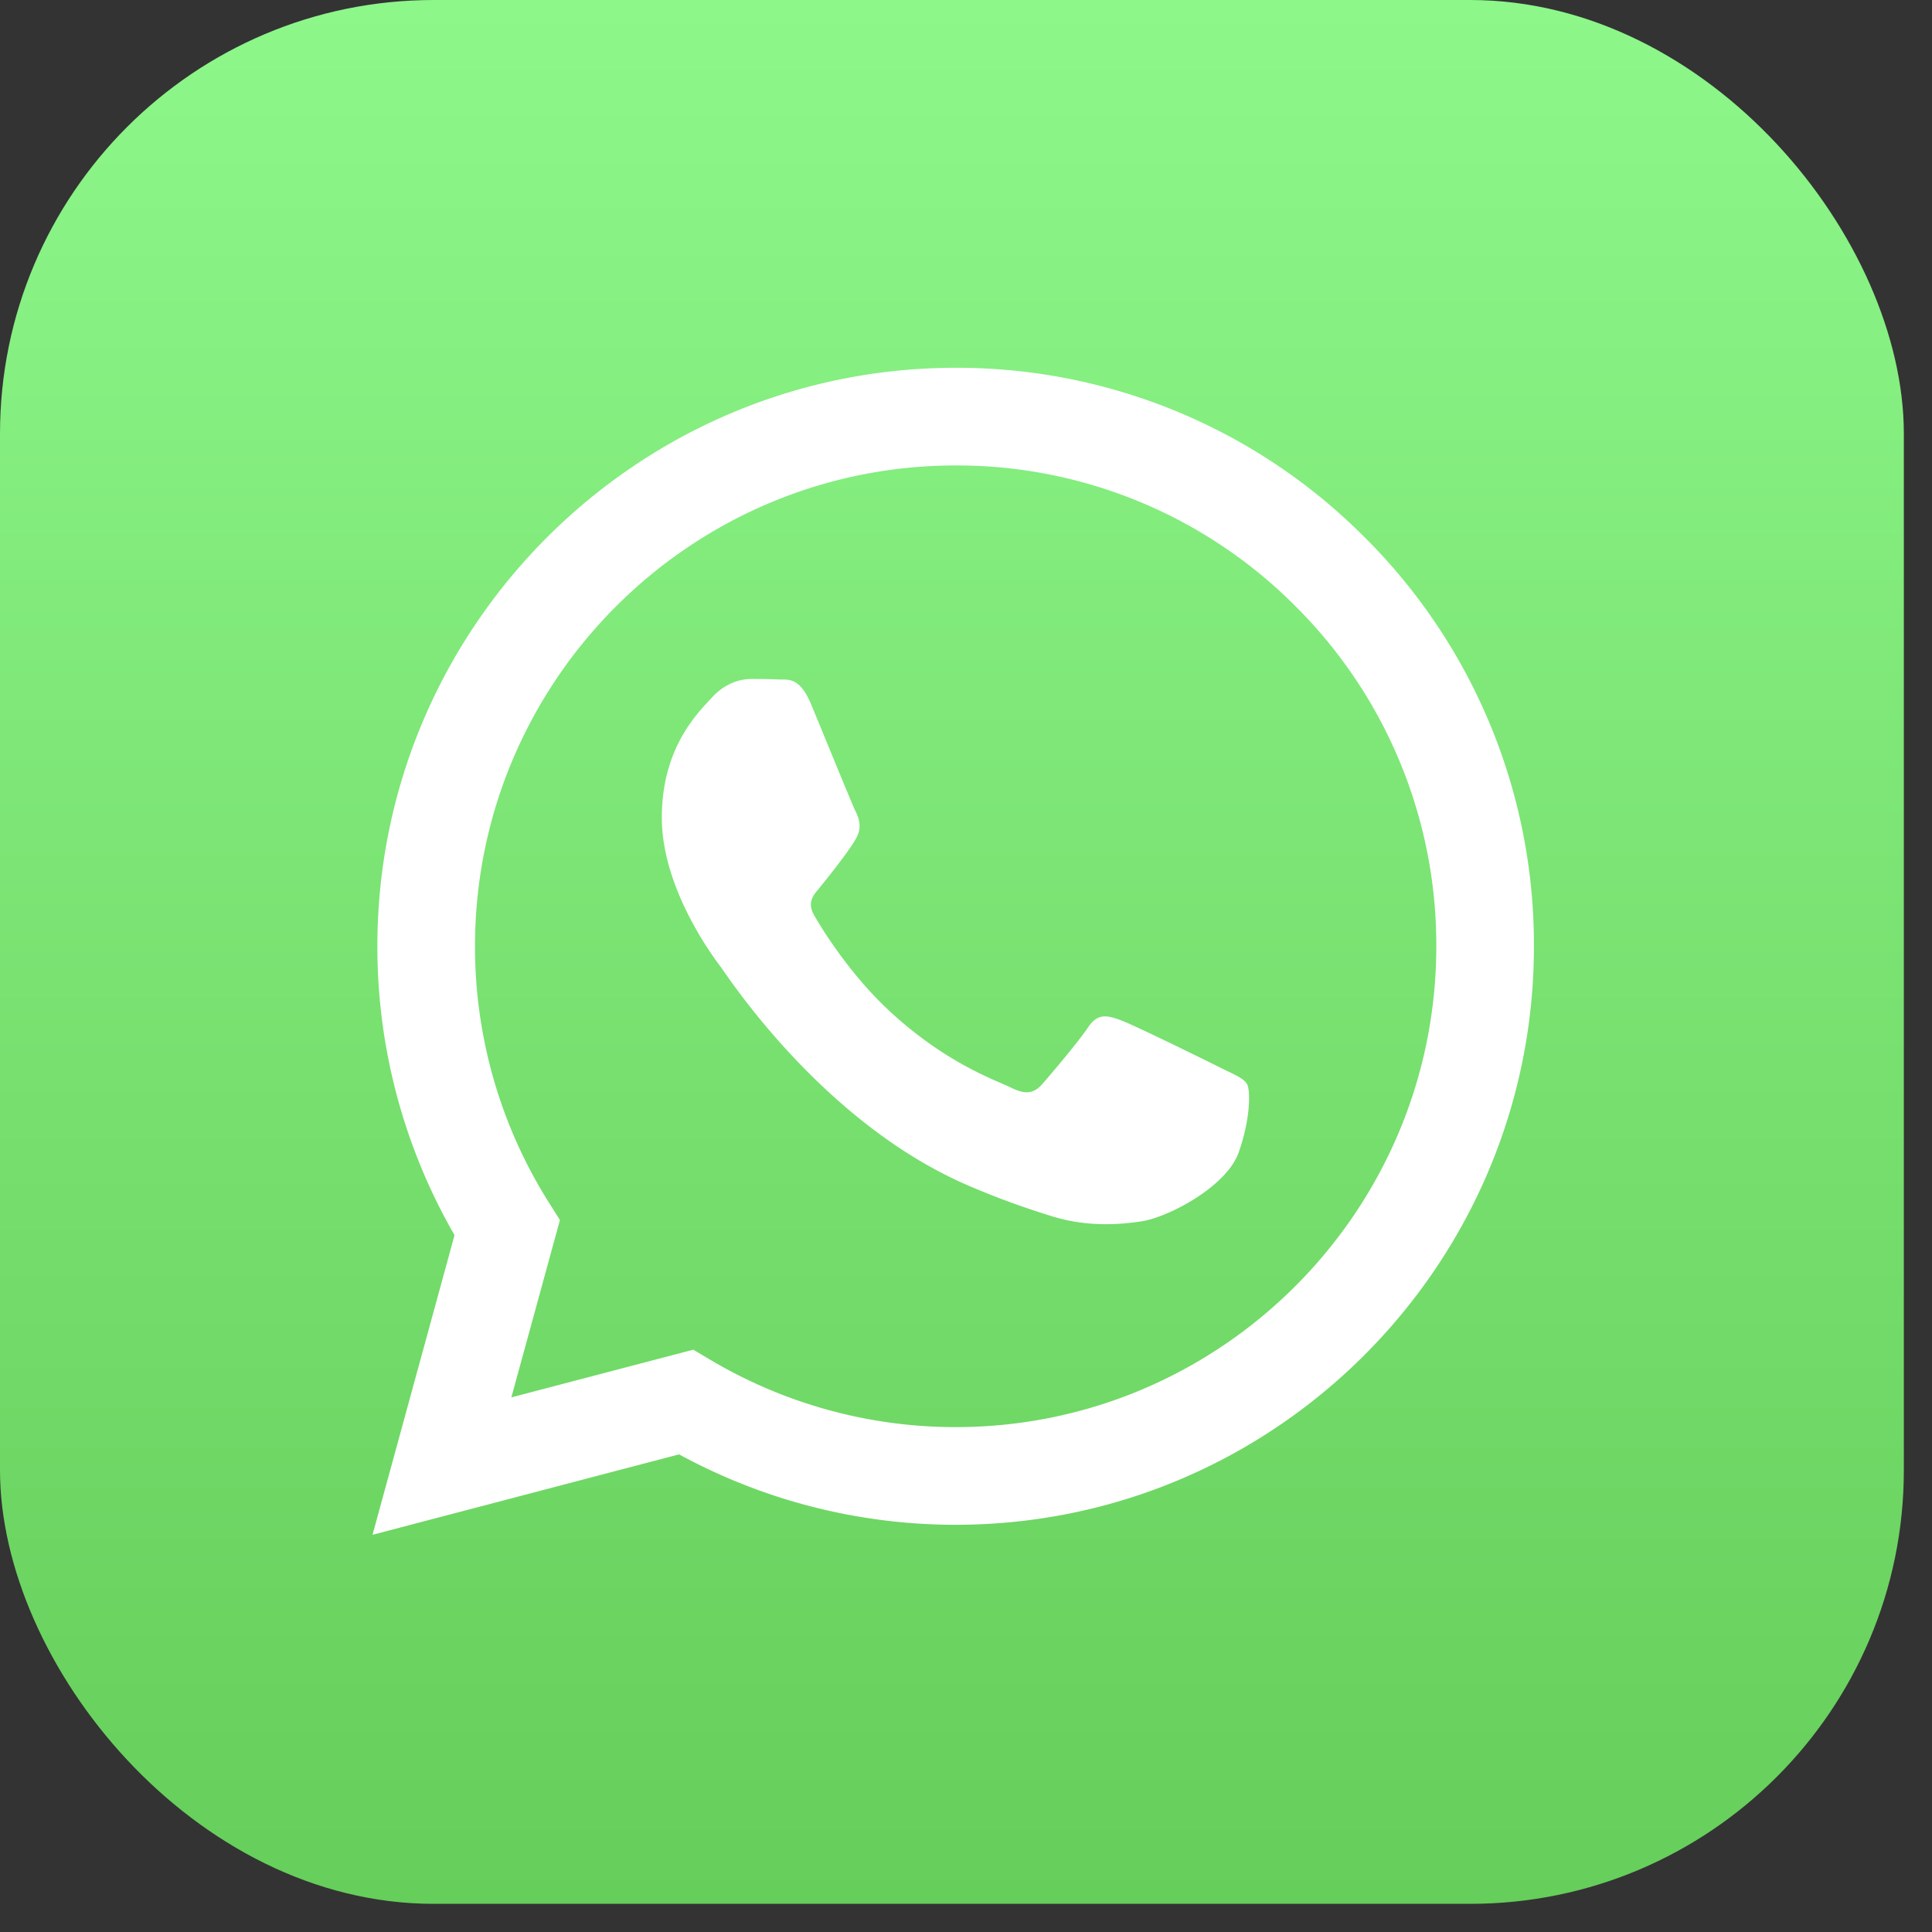
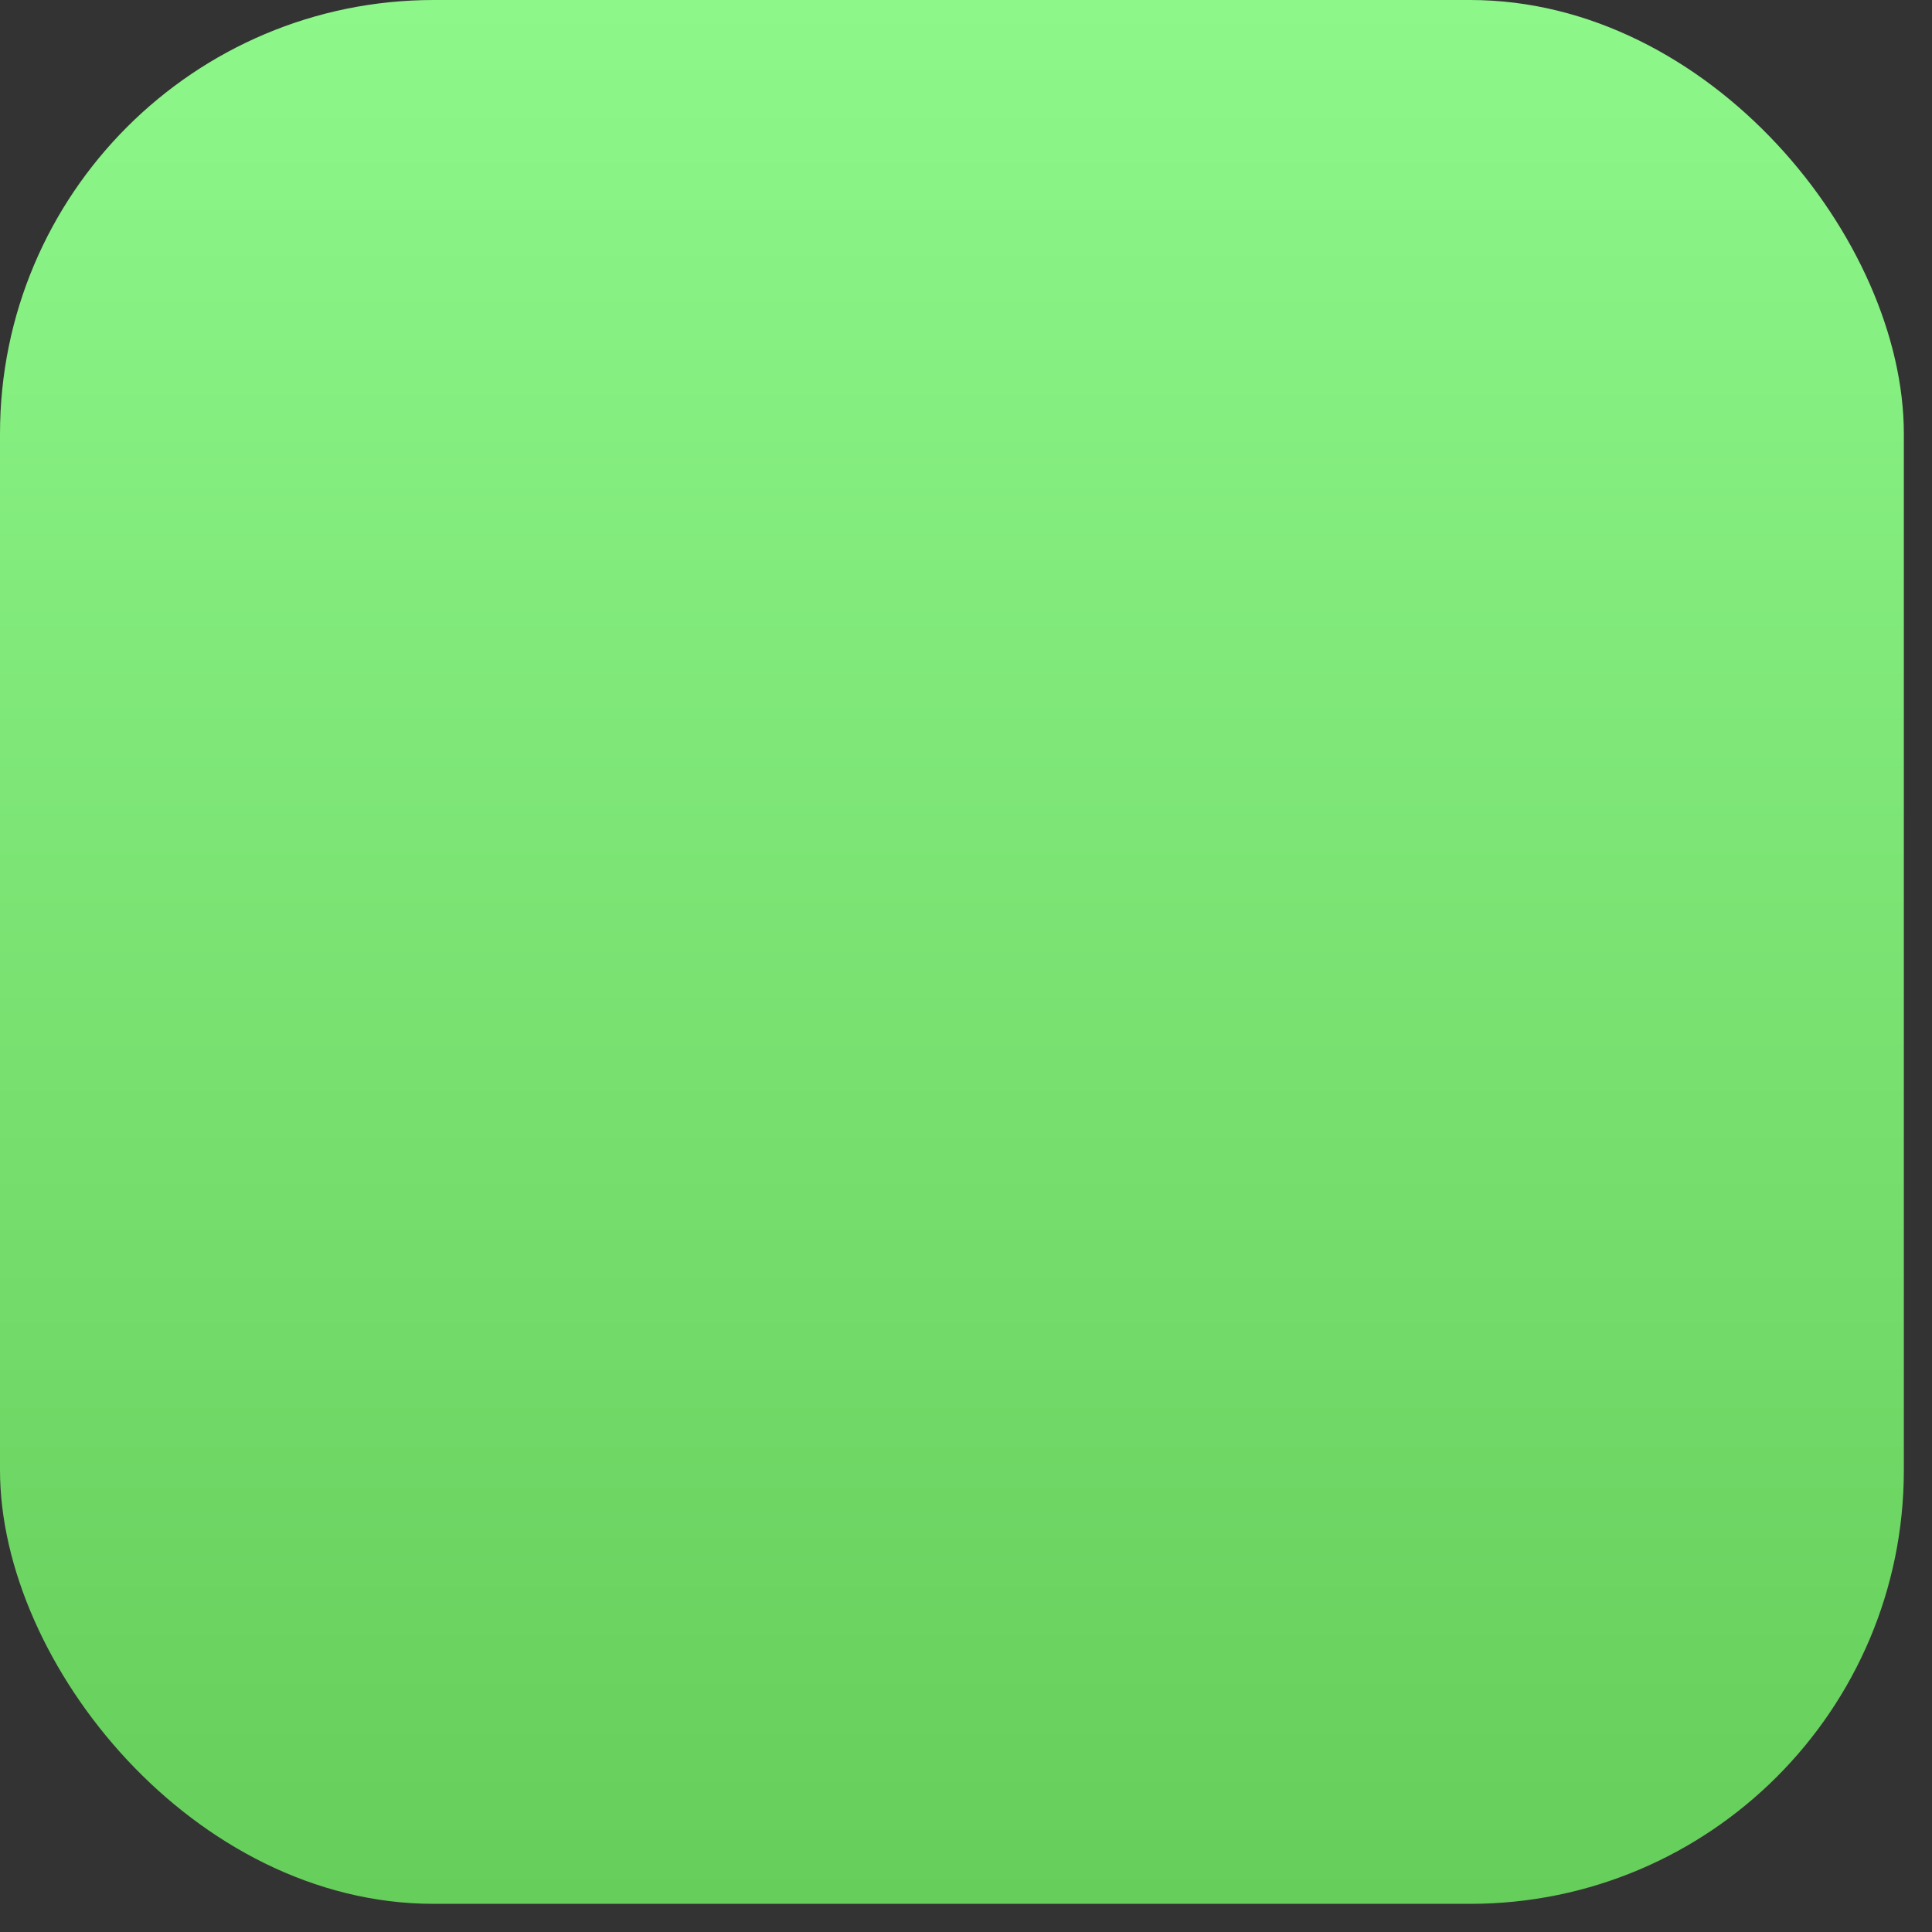
<svg xmlns="http://www.w3.org/2000/svg" width="49" height="49" fill="none">
  <rect width="100%" height="100%" fill="#333333" stroke="none" />
  <rect width="48.286" height="48.286" rx="11" fill="url(#paint0_linear)" />
-   <path fill-rule="evenodd" clip-rule="evenodd" d="M34.613 13.63a14.572 14.572 0 00-10.375-4.302c-8.085 0-14.664 6.58-14.667 14.666a14.64 14.64 0 001.957 7.332l-2.08 7.6 7.775-2.04a14.651 14.651 0 007.009 1.786h.006c8.083 0 14.663-6.58 14.666-14.666a14.576 14.576 0 00-4.291-10.377zM24.238 36.195h-.005a12.176 12.176 0 01-6.205-1.7l-.445-.264-4.614 1.21 1.232-4.498-.29-.46a12.16 12.16 0 01-1.864-6.488c.003-6.722 5.471-12.19 12.195-12.19a12.108 12.108 0 018.619 3.575 12.118 12.118 0 013.567 8.625c-.003 6.721-5.471 12.19-12.19 12.19zm6.686-9.13c-.366-.184-2.168-1.07-2.504-1.192-.336-.123-.58-.184-.824.183-.245.367-.947 1.193-1.16 1.437-.215.245-.428.275-.795.092-.366-.184-1.547-.57-2.947-1.82-1.09-.971-1.825-2.171-2.038-2.538-.214-.367-.002-.546.16-.748.397-.492.794-1.009.916-1.253.123-.245.061-.459-.03-.642-.092-.184-.825-1.988-1.13-2.721-.298-.715-.6-.618-.825-.63-.213-.01-.458-.012-.702-.012-.244 0-.641.091-.977.458-.336.367-1.283 1.254-1.283 3.058 0 1.803 1.313 3.546 1.497 3.79.183.245 2.584 3.947 6.26 5.534.874.378 1.557.603 2.09.772.877.279 1.676.24 2.307.145.704-.105 2.168-.886 2.474-1.742.305-.856.305-1.59.213-1.743-.09-.153-.335-.244-.702-.428z" fill="#fff" />
  <defs>
    <linearGradient id="paint0_linear" x1="24.143" y1="0" x2="24.143" y2="48.286" gradientUnits="userSpaceOnUse">
      <stop stop-color="#8DF78A" />
      <stop offset="1" stop-color="#66CE5A" />
    </linearGradient>
  </defs>
</svg>